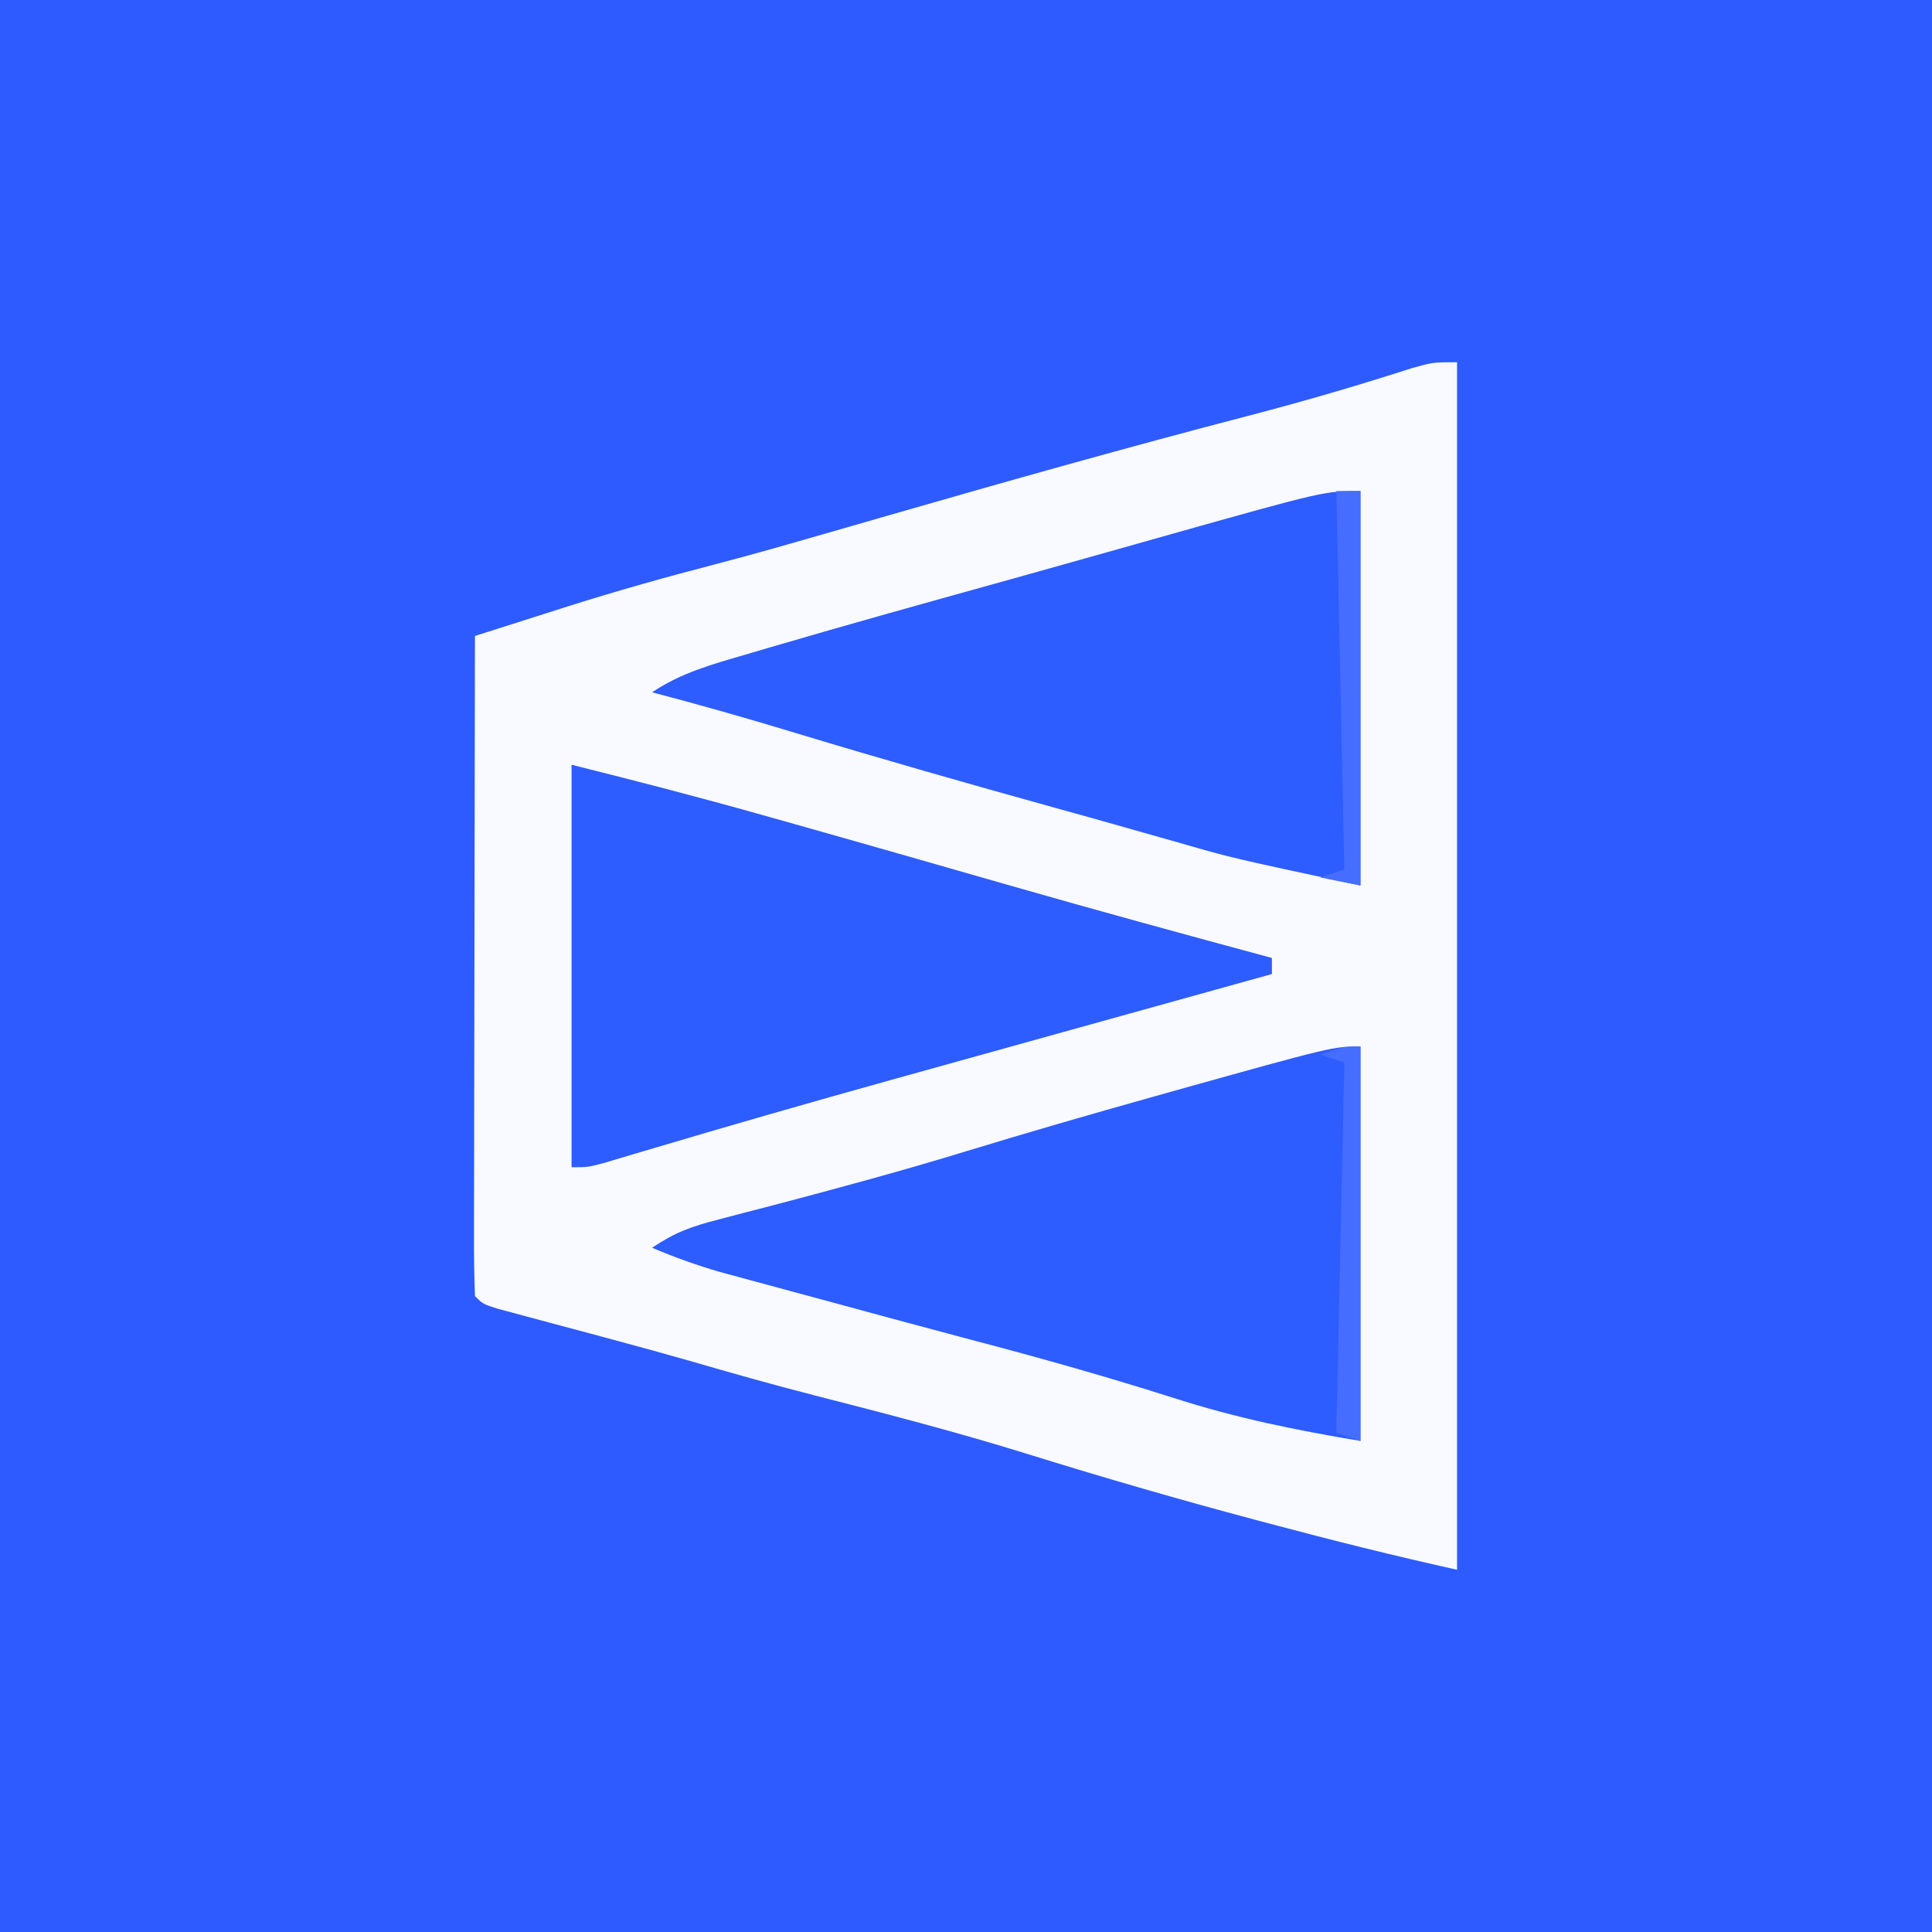
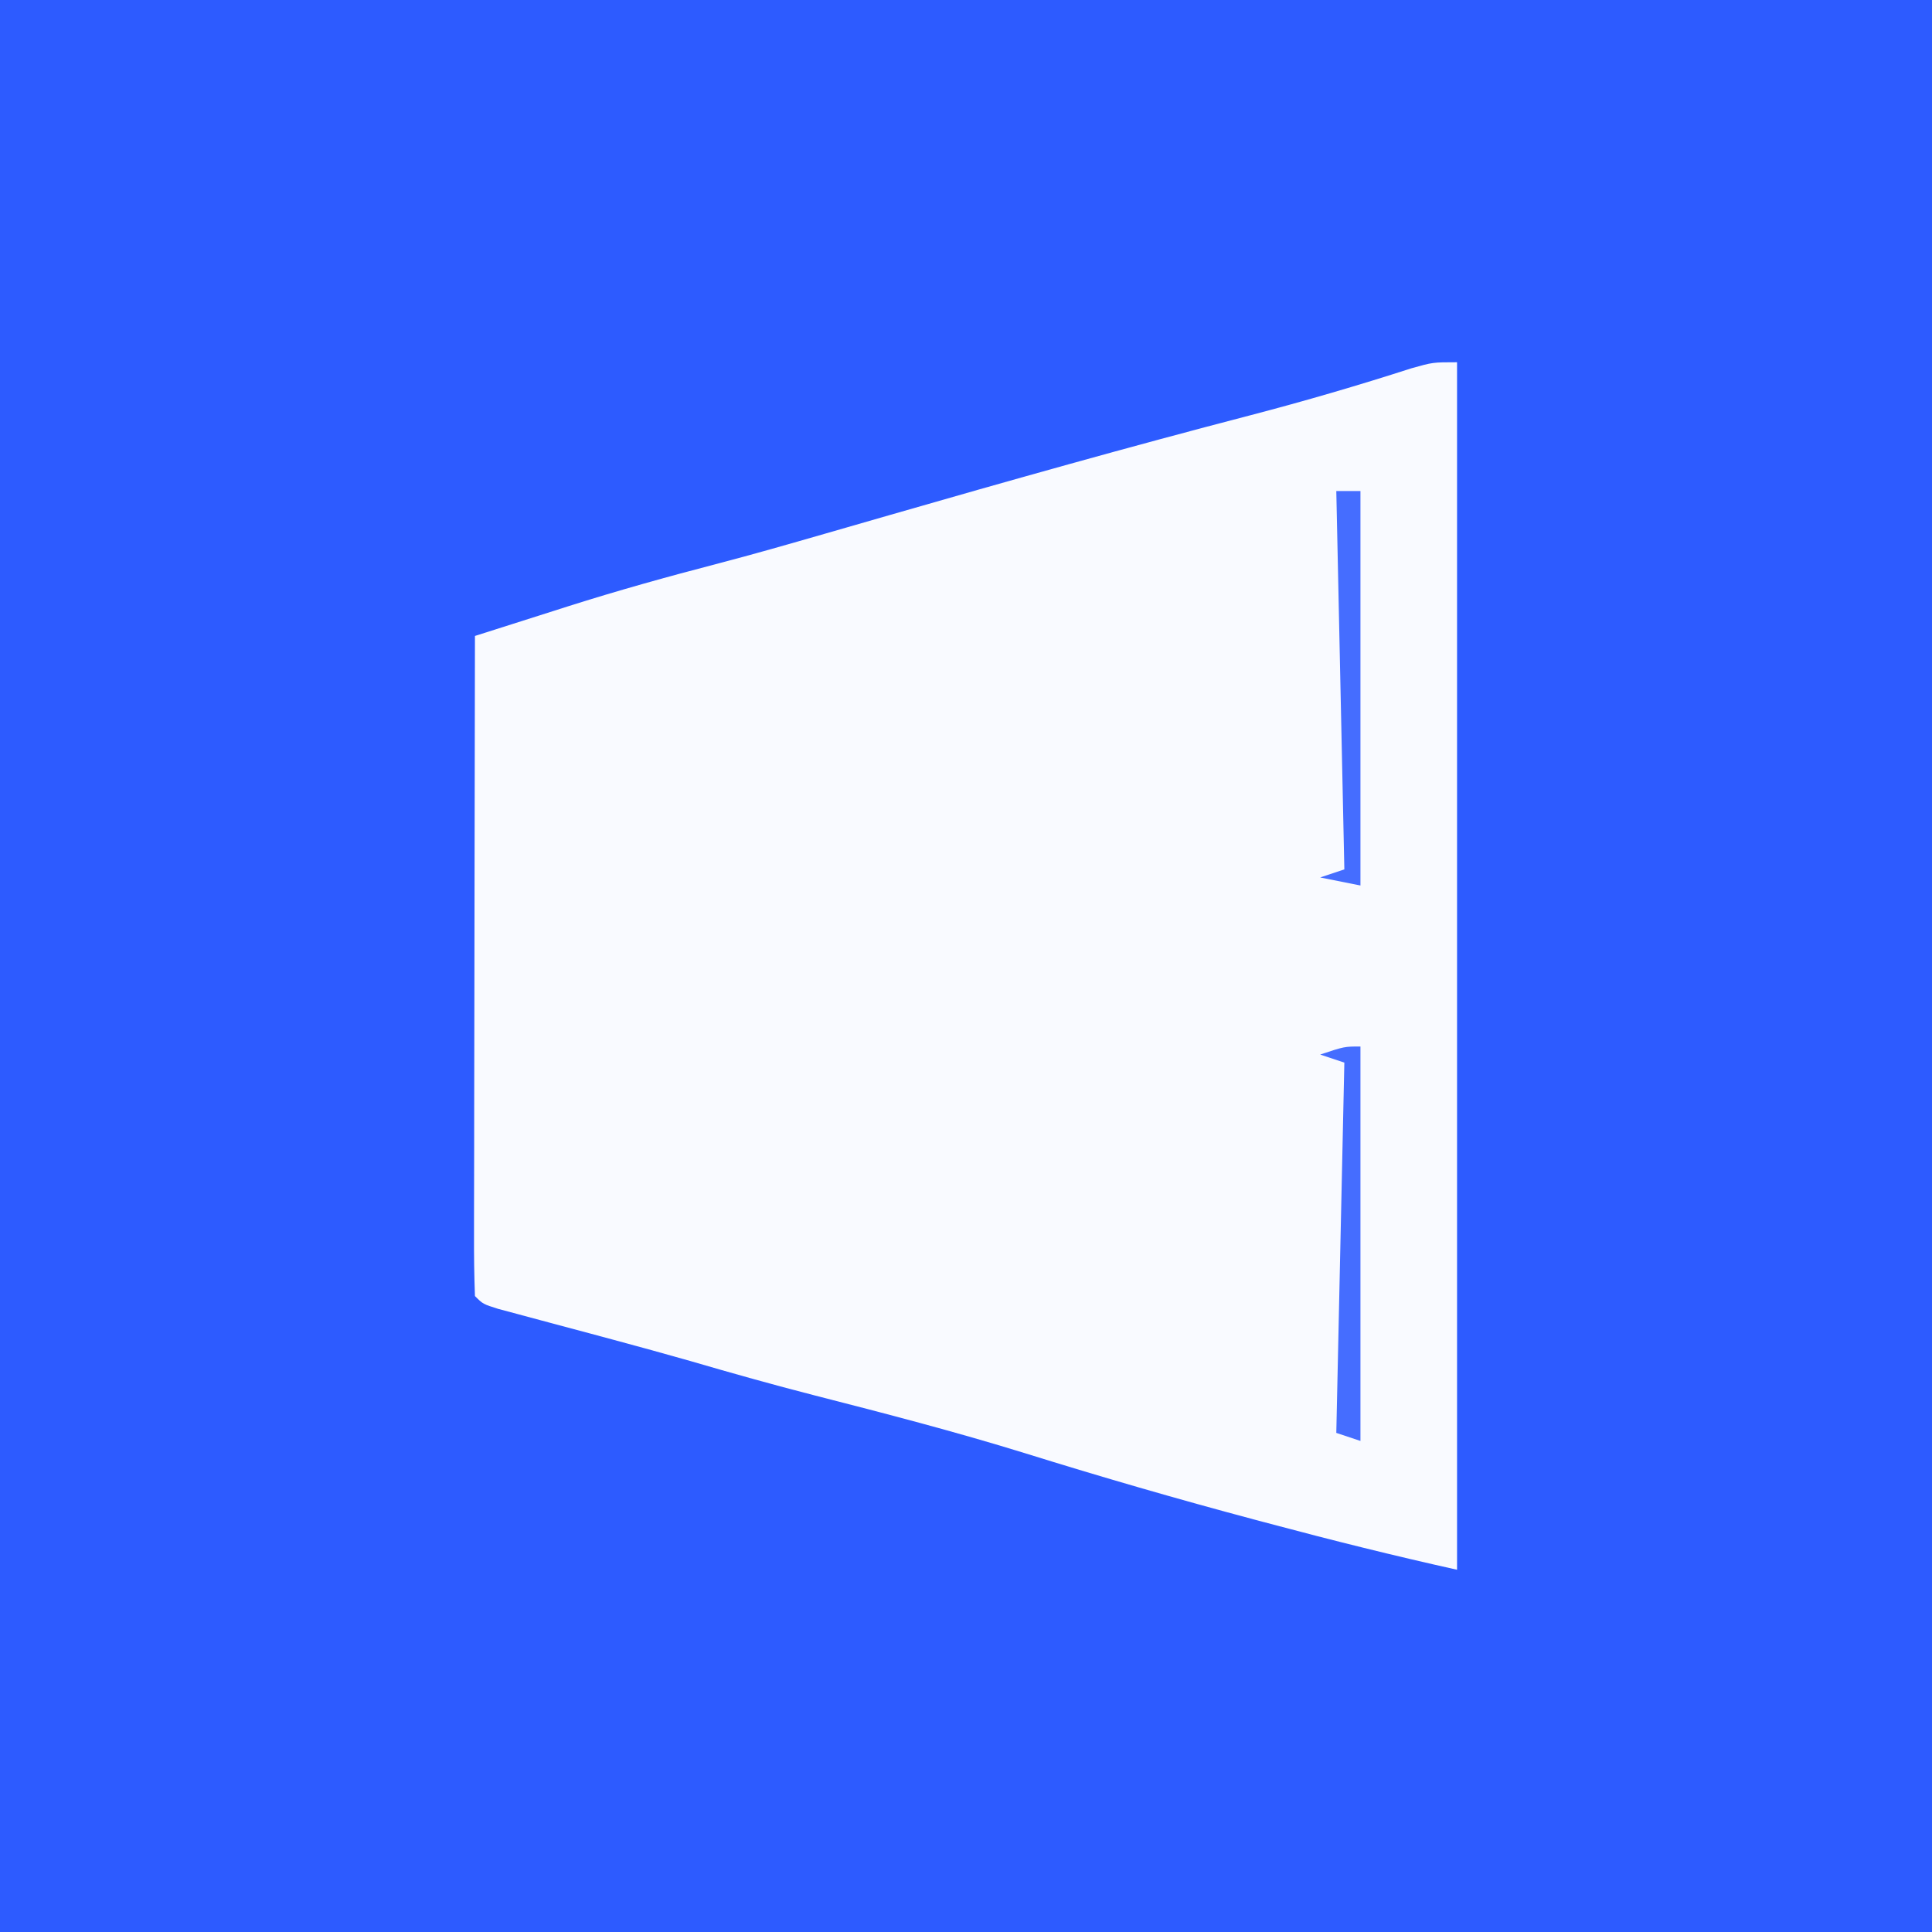
<svg xmlns="http://www.w3.org/2000/svg" version="1.1" width="240" height="240">
  <rect width="100%" height="100%" fill="#333333" stroke="none" />
  <path d="M0 0 C79.2 0 158.4 0 240 0 C240 79.2 240 158.4 240 240 C160.8 240 81.6 240 0 240 C0 160.8 0 81.6 0 0 Z " fill="#2D5BFF" transform="translate(0,0)" />
  <path d="M0 0 C0 49.5 0 99 0 150 C-7.773 148.273 -15.436 146.363 -23.125 144.312 C-24.113 144.05 -24.113 144.05 -25.12 143.782 C-34.714 141.225 -44.228 138.466 -53.707 135.512 C-62.35 132.839 -71.082 130.575 -79.844 128.332 C-85.003 127.01 -90.121 125.567 -95.234 124.074 C-98.385 123.176 -101.54 122.309 -104.703 121.457 C-105.71 121.186 -106.716 120.914 -107.754 120.635 C-109.769 120.093 -111.786 119.554 -113.803 119.018 C-114.72 118.771 -115.637 118.524 -116.582 118.27 C-117.409 118.049 -118.237 117.828 -119.089 117.601 C-121 117 -121 117 -122 116 C-122.095 113.444 -122.126 110.915 -122.114 108.359 C-122.114 107.559 -122.114 106.759 -122.114 105.935 C-122.113 103.278 -122.105 100.622 -122.098 97.965 C-122.096 96.128 -122.094 94.291 -122.093 92.454 C-122.09 87.609 -122.08 82.764 -122.069 77.919 C-122.058 72.979 -122.054 68.039 -122.049 63.1 C-122.038 53.4 -122.021 43.7 -122 34 C-118.989 33.039 -115.977 32.082 -112.965 31.126 C-112.121 30.857 -111.277 30.587 -110.407 30.31 C-104.283 28.368 -98.137 26.652 -91.918 25.037 C-87.392 23.854 -82.898 22.561 -78.402 21.266 C-77.562 21.024 -76.723 20.782 -75.857 20.533 C-74.115 20.031 -72.372 19.529 -70.63 19.026 C-55.687 14.719 -40.729 10.502 -25.677 6.587 C-18.942 4.827 -12.299 2.89 -5.673 0.752 C-3 0 -3 0 0 0 Z " fill="#F9FAFF" transform="translate(181,45)" />
-   <path d="M0 0 C0 16.17 0 32.34 0 49 C-8.182 47.636 -15.52 46.134 -23.312 43.625 C-31.48 41.031 -39.685 38.709 -47.975 36.534 C-53.643 35.039 -59.299 33.499 -64.956 31.963 C-66.42 31.566 -67.883 31.171 -69.348 30.776 C-71.506 30.195 -73.663 29.61 -75.82 29.023 C-77.712 28.512 -77.712 28.512 -79.641 27.99 C-82.52 27.141 -85.241 26.175 -88 25 C-85.059 23.039 -83.098 22.357 -79.723 21.484 C-78.662 21.206 -77.602 20.927 -76.51 20.641 C-74.803 20.2 -74.803 20.2 -73.062 19.75 C-64.981 17.621 -56.929 15.446 -48.938 13 C-41.318 10.675 -33.671 8.463 -26 6.312 C-24.985 6.027 -23.971 5.741 -22.926 5.447 C-3.409 0 -3.409 0 0 0 Z " fill="#2D5CFF" transform="translate(169,130)" />
-   <path d="M0 0 C0 16.17 0 32.34 0 49 C-16.043 45.562 -16.043 45.562 -22.312 43.75 C-23.842 43.316 -25.372 42.883 -26.902 42.449 C-27.714 42.218 -28.526 41.986 -29.363 41.748 C-32.24 40.932 -35.122 40.131 -38.004 39.332 C-48.818 36.331 -59.603 33.259 -70.342 30.002 C-76.2 28.228 -82.078 26.548 -88 25 C-84.334 22.556 -80.56 21.531 -76.375 20.312 C-75.495 20.053 -74.616 19.793 -73.71 19.525 C-63.589 16.553 -53.426 13.73 -43.263 10.909 C-39.931 9.981 -36.602 9.044 -33.273 8.105 C-32.17 7.795 -31.067 7.484 -29.93 7.164 C-27.844 6.576 -25.759 5.987 -23.673 5.397 C-4.48 0 -4.48 0 0 0 Z " fill="#2D5CFF" transform="translate(169,61)" />
-   <path d="M0 0 C7.872 1.968 15.695 3.983 23.5 6.188 C24.564 6.486 25.628 6.785 26.724 7.094 C36.059 9.722 45.381 12.397 54.704 15.071 C65.444 18.143 76.214 21.094 87 24 C87 24.66 87 25.32 87 26 C86.289 26.197 85.578 26.395 84.846 26.598 C78.024 28.493 71.204 30.389 64.383 32.287 C60.88 33.262 57.376 34.236 53.873 35.209 C49.81 36.337 45.749 37.467 41.688 38.598 C41.022 38.783 40.357 38.968 39.671 39.159 C29.449 42.007 19.251 44.935 9.081 47.966 C8.17 48.235 7.259 48.505 6.32 48.783 C5.133 49.138 5.133 49.138 3.922 49.499 C2 50 2 50 0 50 C0 33.5 0 17 0 0 Z " fill="#2D5CFF" transform="translate(71,95)" />
  <path d="M0 0 C0 16.17 0 32.34 0 49 C-0.99 48.67 -1.98 48.34 -3 48 C-2.67 32.82 -2.34 17.64 -2 2 C-2.99 1.67 -3.98 1.34 -5 1 C-2 0 -2 0 0 0 Z " fill="#456DFF" transform="translate(169,130)" />
  <path d="M0 0 C0.99 0 1.98 0 3 0 C3 16.17 3 32.34 3 49 C1.35 48.67 -0.3 48.34 -2 48 C-0.515 47.505 -0.515 47.505 1 47 C0.67 31.49 0.34 15.98 0 0 Z " fill="#456DFF" transform="translate(166,61)" />
</svg>